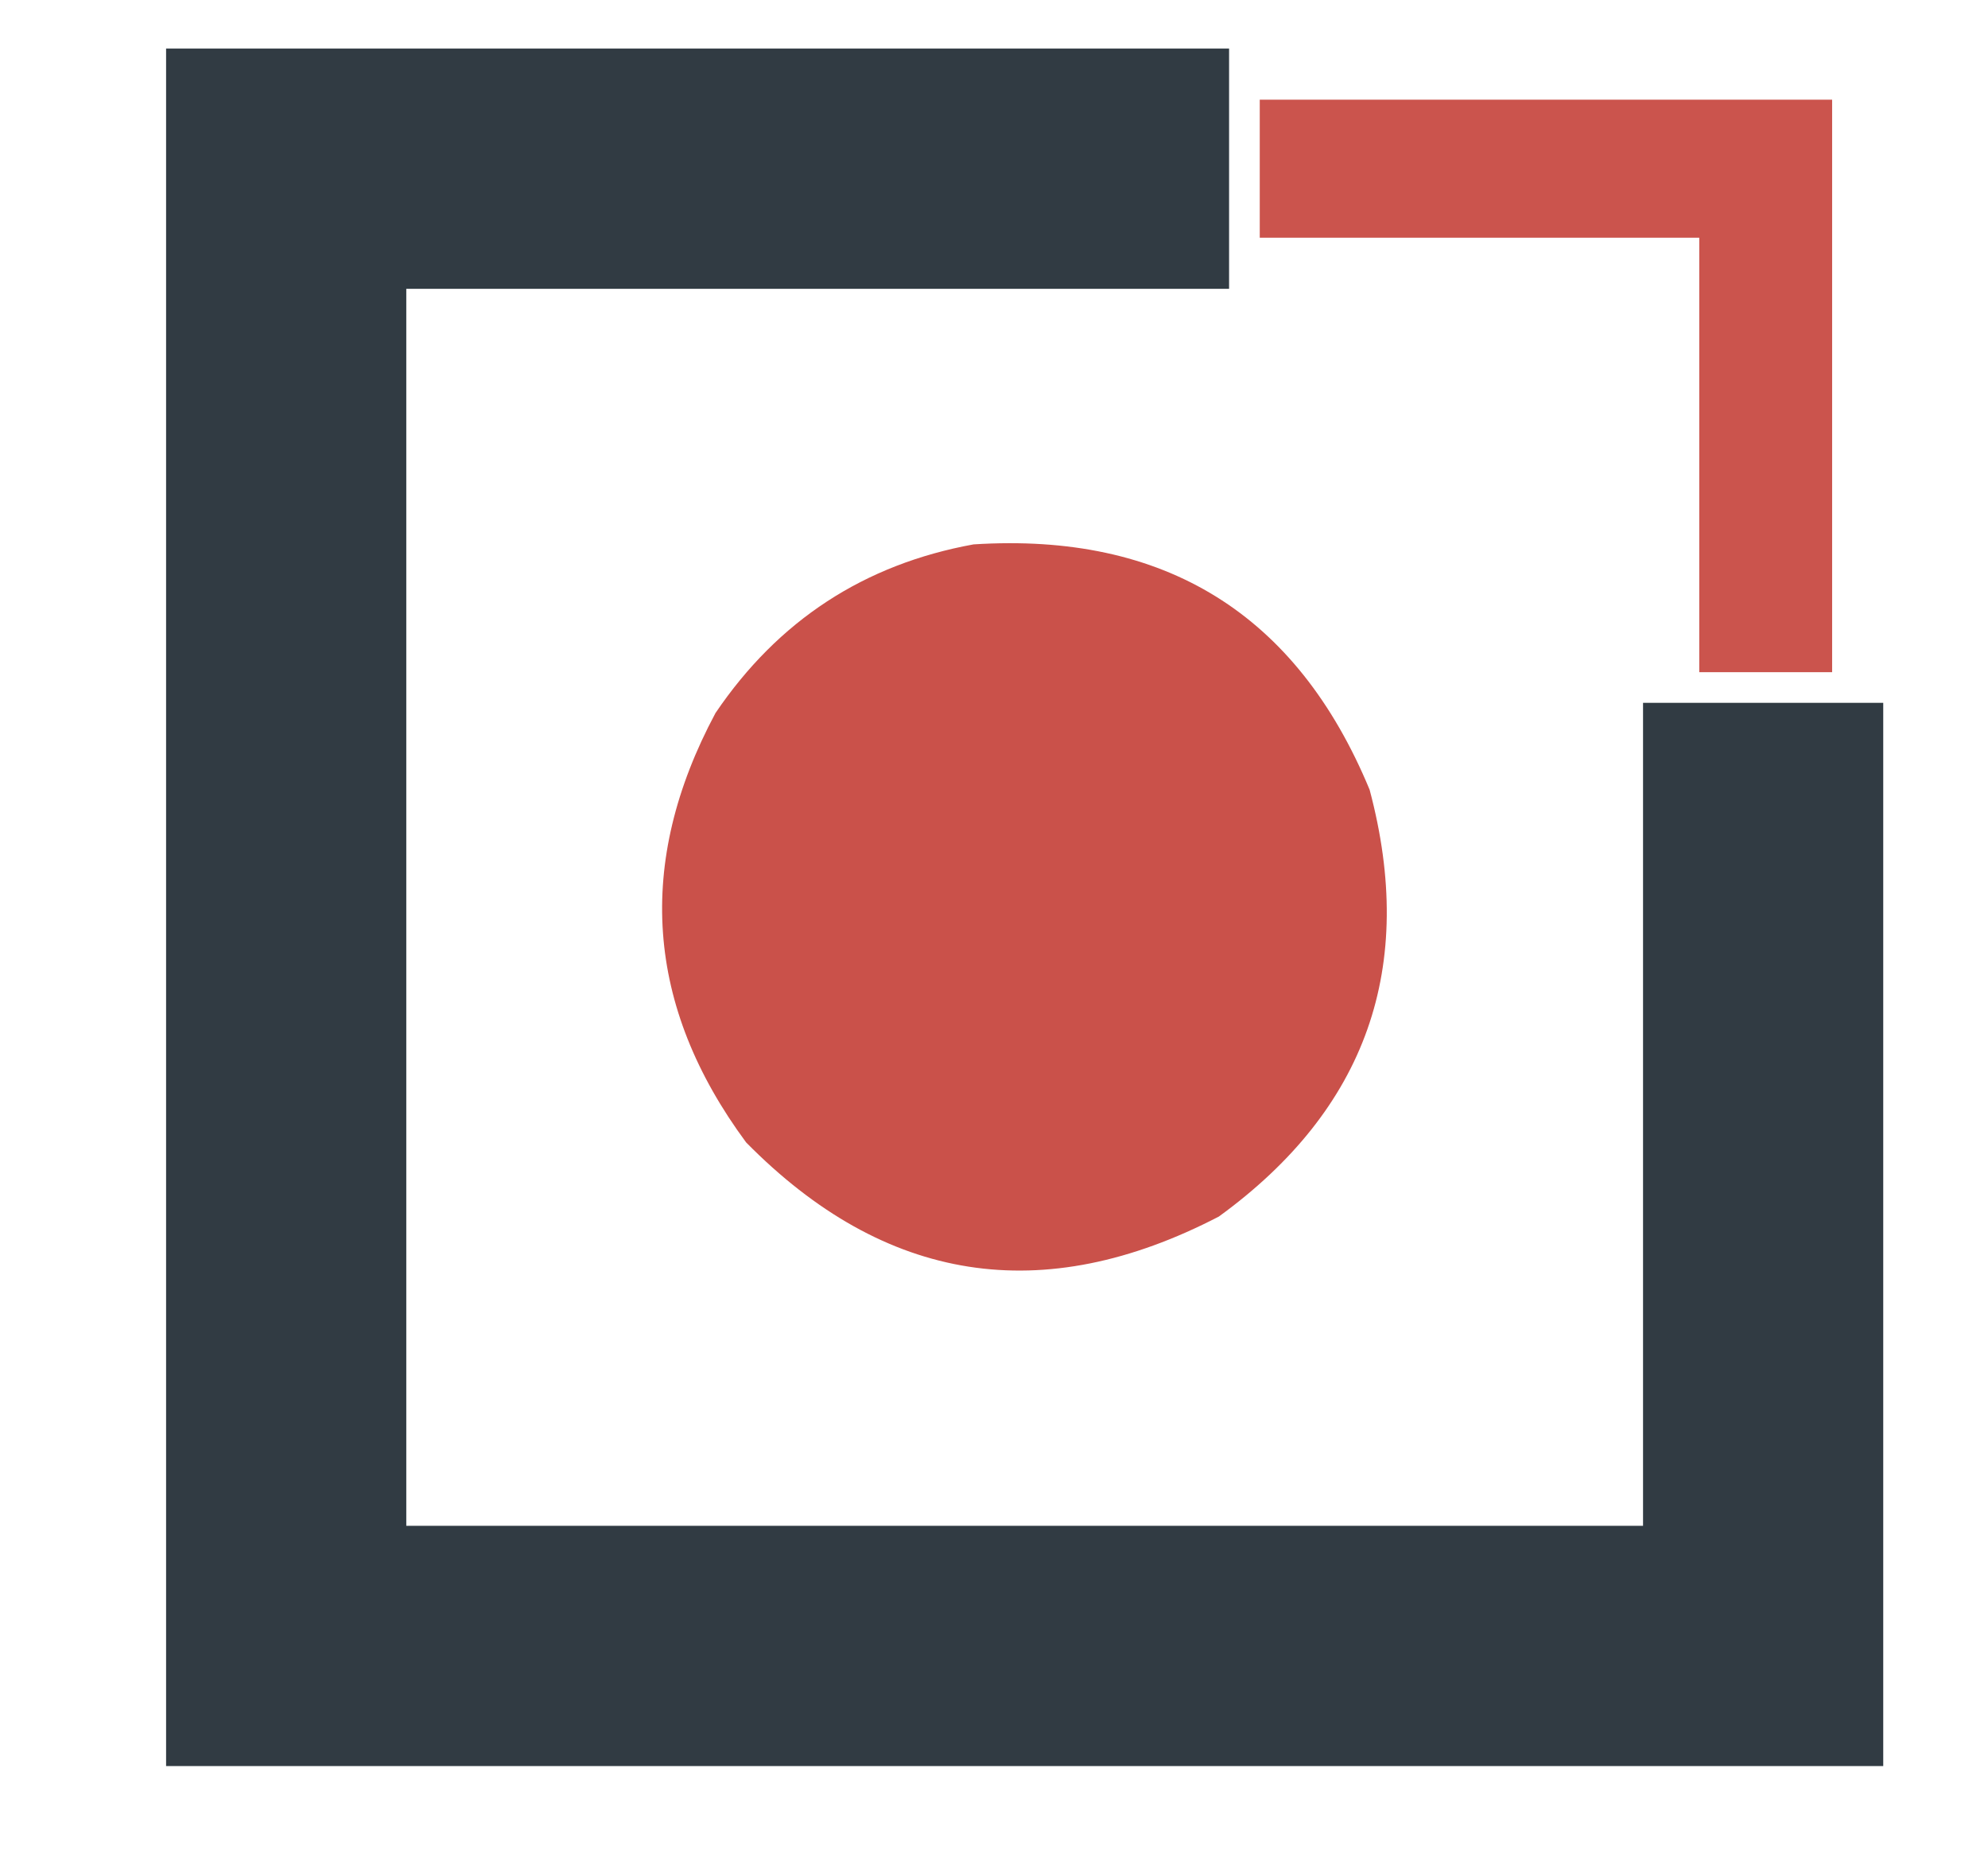
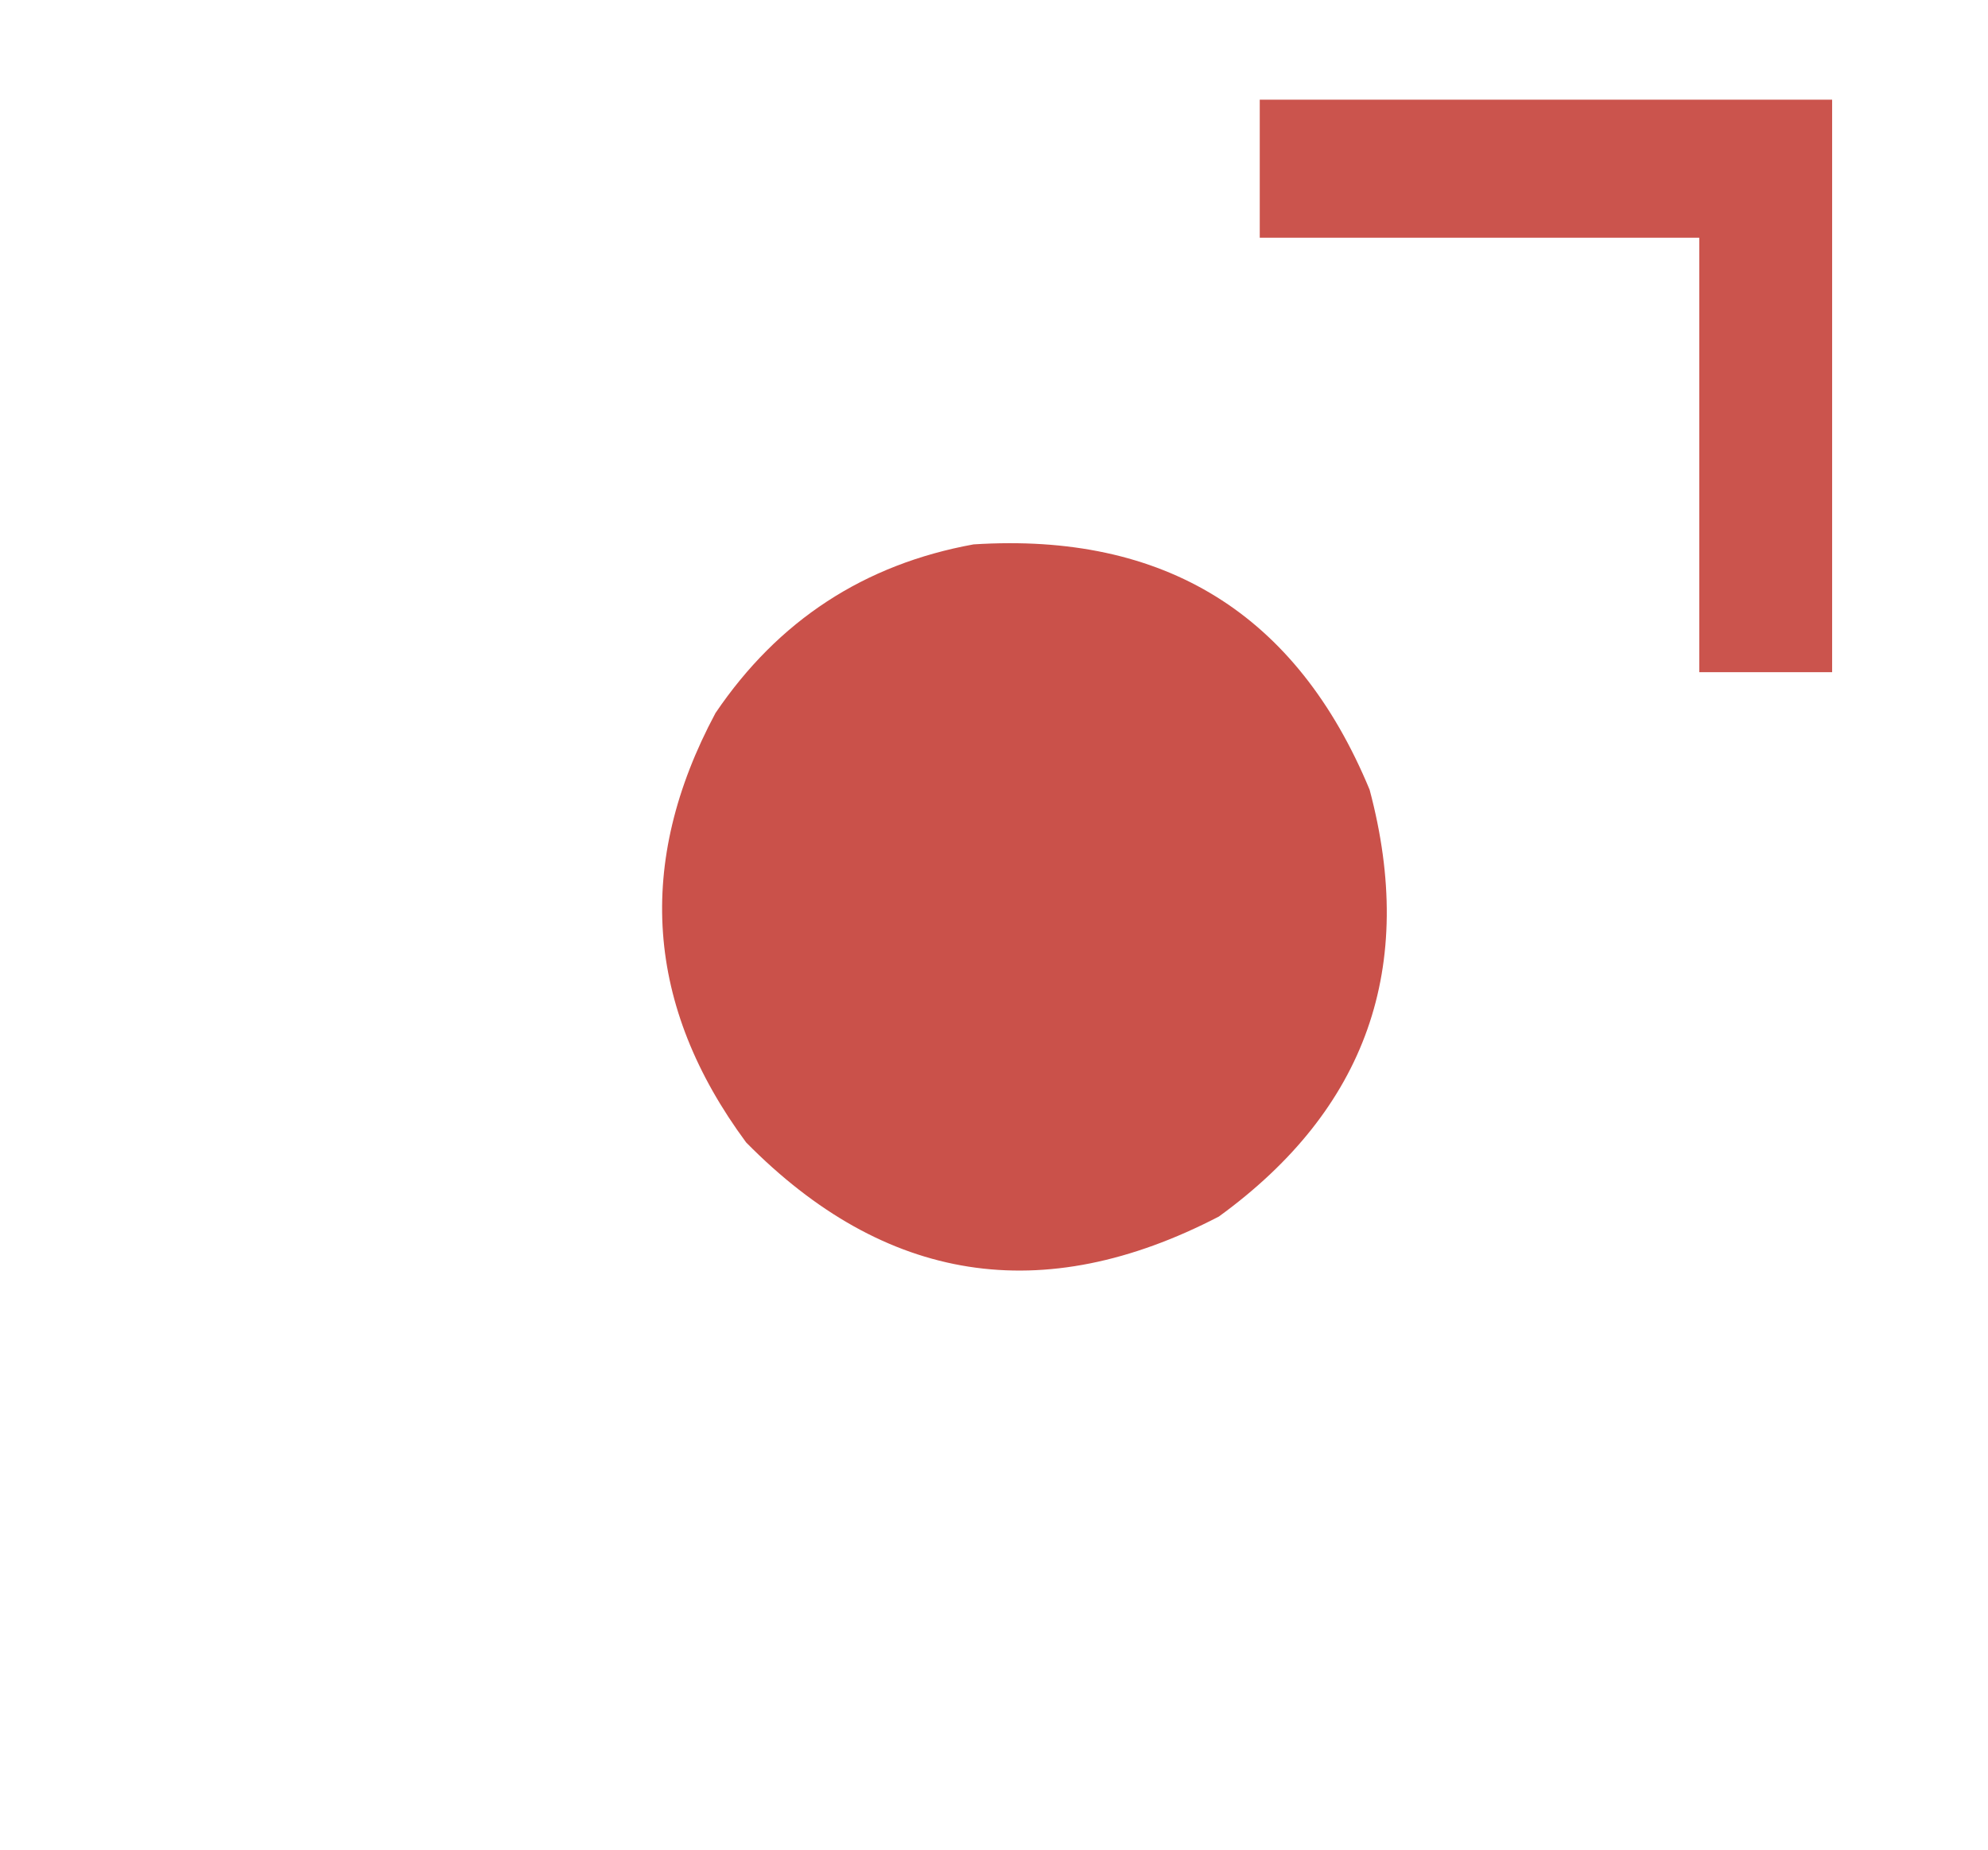
<svg xmlns="http://www.w3.org/2000/svg" version="1.1" width="389px" height="362px" style="shape-rendering:geometricPrecision; text-rendering:geometricPrecision; image-rendering:optimizeQuality; fill-rule:evenodd; clip-rule:evenodd">
  <g>
-     <path style="opacity:0.998" fill="#313b43" d="M 32.5,9.5 C 101.833,9.5 171.167,9.5 240.5,9.5C 240.5,25.167 240.5,40.833 240.5,56.5C 186.833,56.5 133.167,56.5 79.5,56.5C 79.5,137.167 79.5,217.833 79.5,298.5C 160.167,298.5 240.833,298.5 321.5,298.5C 321.5,244.833 321.5,191.167 321.5,137.5C 337.167,137.5 352.833,137.5 368.5,137.5C 368.5,206.833 368.5,276.167 368.5,345.5C 256.5,345.5 144.5,345.5 32.5,345.5C 32.5,233.5 32.5,121.5 32.5,9.5 Z" />
-   </g>
+     </g>
  <g>
-     <path style="opacity:0.975" fill="#ca5049" d="M 246.5,19.5 C 283.833,19.5 321.167,19.5 358.5,19.5C 358.5,56.833 358.5,94.167 358.5,131.5C 349.833,131.5 341.167,131.5 332.5,131.5C 332.5,103.167 332.5,74.833 332.5,46.5C 303.833,46.5 275.167,46.5 246.5,46.5C 246.5,37.5 246.5,28.5 246.5,19.5 Z" />
+     <path style="opacity:0.975" fill="#ca5049" d="M 246.5,19.5 C 283.833,19.5 321.167,19.5 358.5,19.5C 358.5,56.833 358.5,94.167 358.5,131.5C 349.833,131.5 341.167,131.5 332.5,131.5C 332.5,103.167 332.5,74.833 332.5,46.5C 303.833,46.5 275.167,46.5 246.5,46.5C 246.5,37.5 246.5,28.5 246.5,19.5 " />
  </g>
  <g>
    <path style="opacity:0.989" fill="#ca5049" d="M 190.5,106.5 C 227.908,104.108 253.742,120.108 268,154.5C 277.241,189.165 267.408,216.998 238.5,238C 204.013,255.9 173.18,251.066 146,223.5C 126.302,196.845 124.302,168.845 140,139.5C 152.257,121.395 169.09,110.395 190.5,106.5 Z" />
  </g>
</svg>